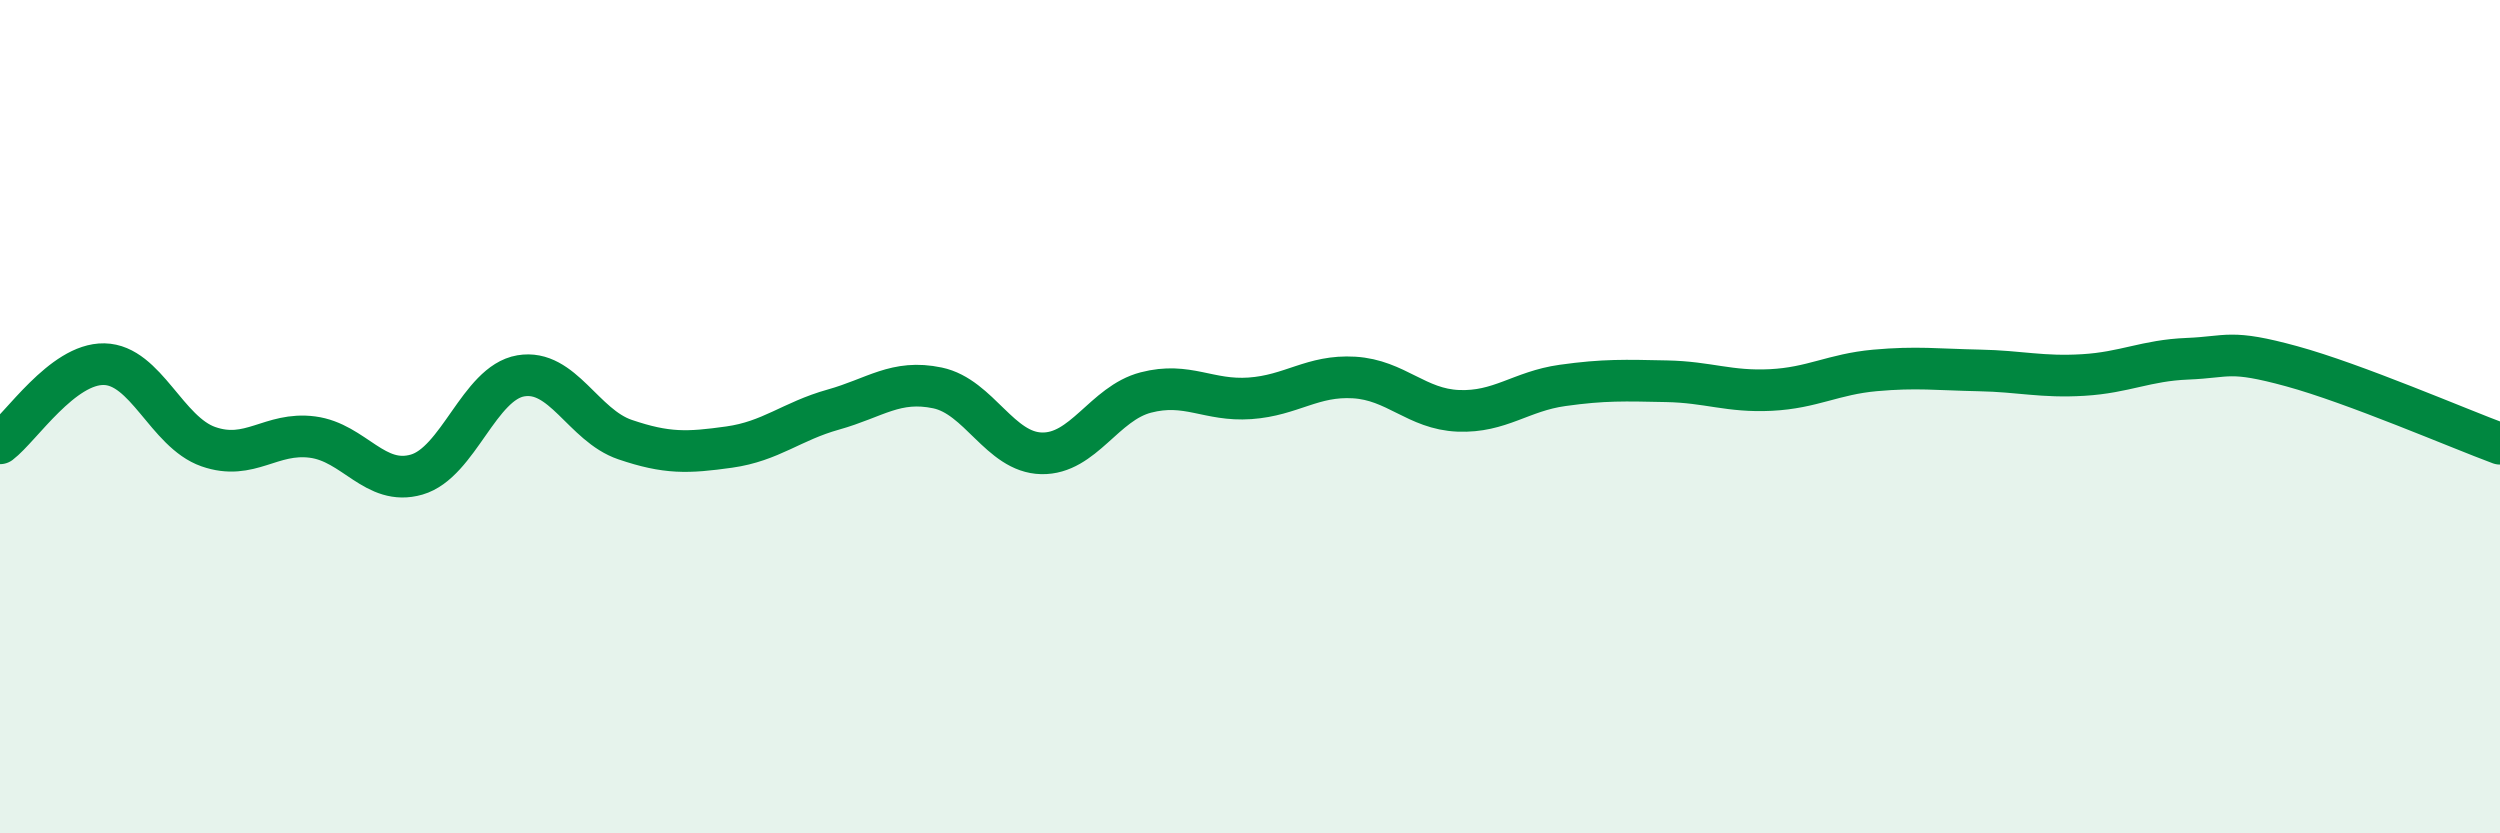
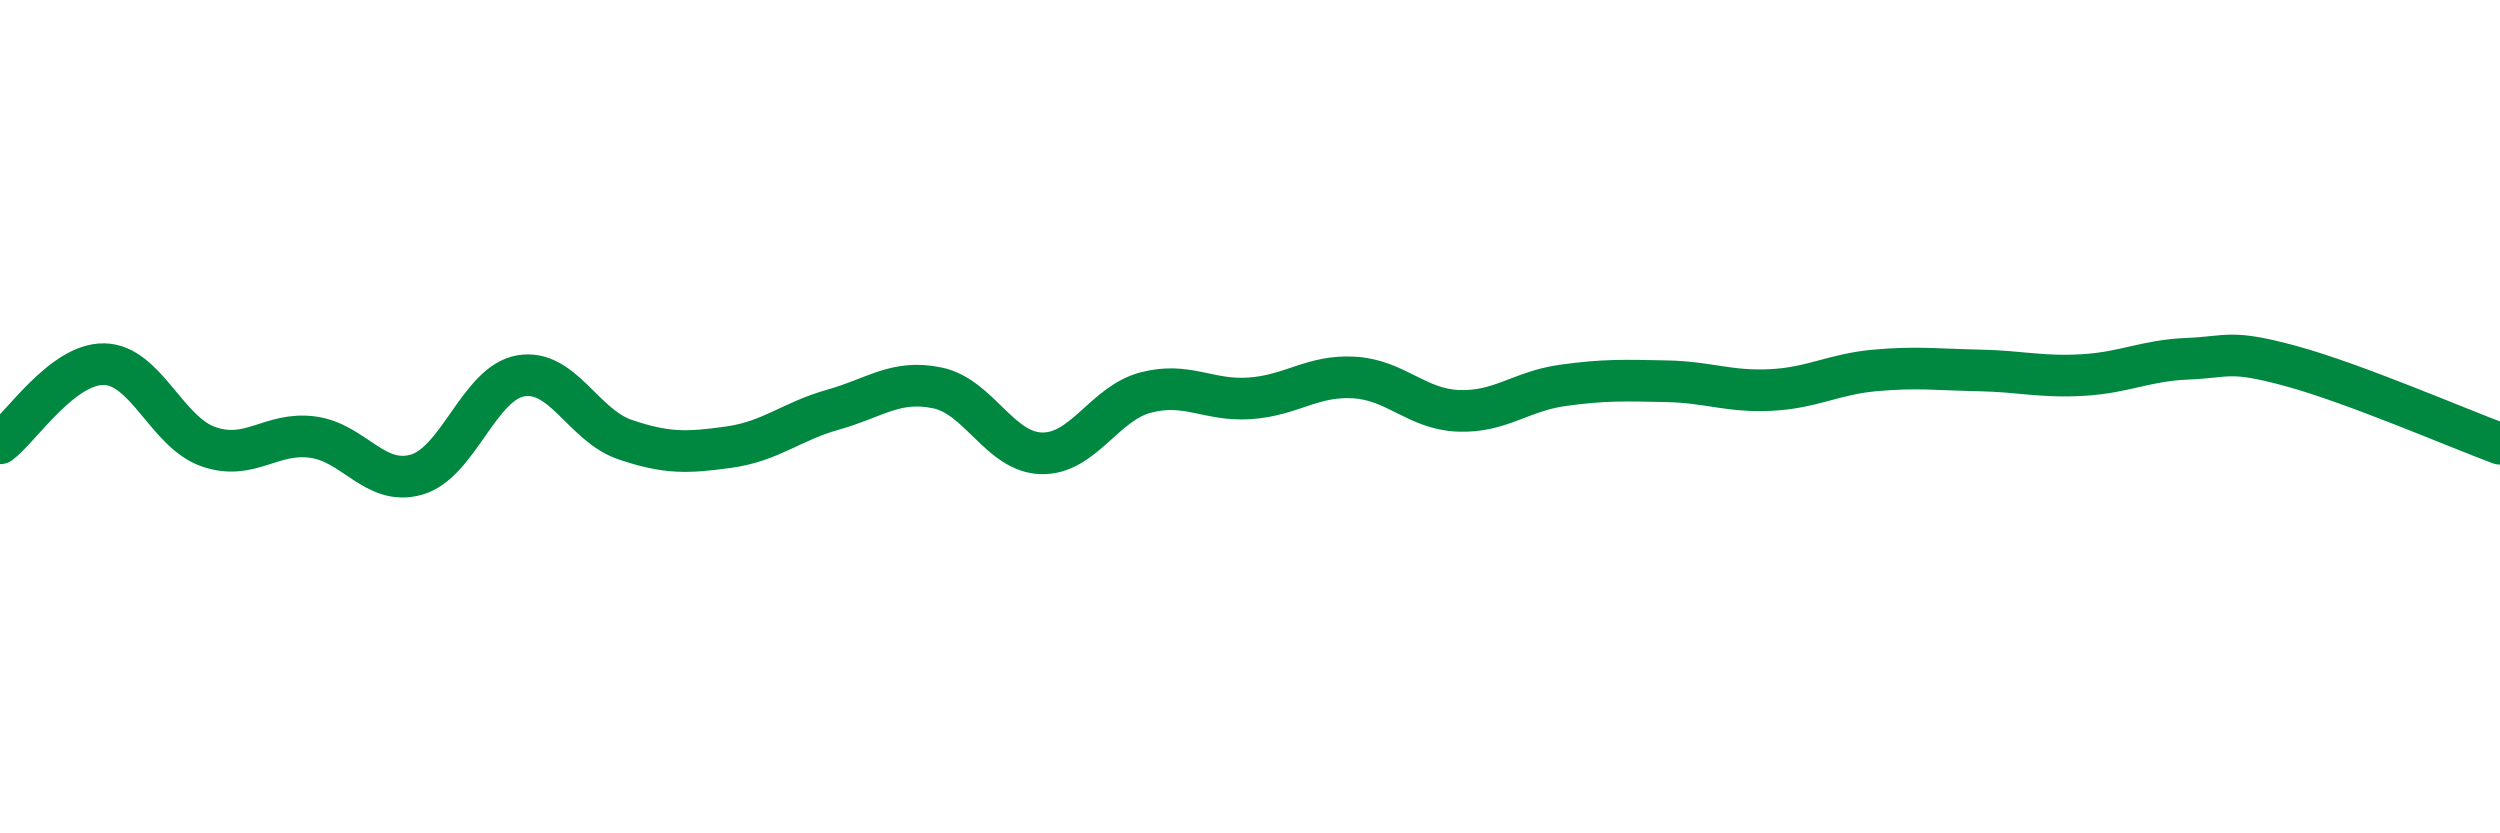
<svg xmlns="http://www.w3.org/2000/svg" width="60" height="20" viewBox="0 0 60 20">
-   <path d="M 0,10.64 C 0.5,10.26 1.5,8.72 2.5,8.74 C 3.5,8.76 4,10.37 5,10.72 C 6,11.07 6.5,10.36 7.5,10.49 C 8.5,10.62 9,11.68 10,11.39 C 11,11.1 11.5,9.19 12.5,9.02 C 13.5,8.85 14,10.21 15,10.55 C 16,10.89 16.5,10.87 17.5,10.73 C 18.5,10.59 19,10.11 20,9.83 C 21,9.55 21.5,9.1 22.5,9.31 C 23.5,9.52 24,10.86 25,10.88 C 26,10.9 26.5,9.68 27.5,9.42 C 28.5,9.16 29,9.63 30,9.56 C 31,9.49 31.5,9 32.5,9.06 C 33.5,9.12 34,9.82 35,9.86 C 36,9.9 36.5,9.39 37.5,9.25 C 38.5,9.11 39,9.13 40,9.15 C 41,9.17 41.5,9.41 42.5,9.36 C 43.5,9.31 44,8.98 45,8.89 C 46,8.8 46.5,8.87 47.5,8.89 C 48.5,8.91 49,9.06 50,9 C 51,8.94 51.5,8.65 52.5,8.61 C 53.5,8.57 53.5,8.38 55,8.79 C 56.5,9.2 59,10.28 60,10.65L60 20L0 20Z" fill="#008740" opacity="0.1" stroke-linecap="round" stroke-linejoin="round" />
  <path d="M 0,10.64 C 0.5,10.26 1.5,8.72 2.5,8.74 C 3.5,8.76 4,10.37 5,10.72 C 6,11.07 6.5,10.36 7.5,10.49 C 8.5,10.62 9,11.68 10,11.39 C 11,11.1 11.5,9.19 12.5,9.02 C 13.5,8.85 14,10.21 15,10.55 C 16,10.89 16.5,10.87 17.5,10.73 C 18.5,10.59 19,10.11 20,9.83 C 21,9.55 21.5,9.1 22.5,9.31 C 23.5,9.52 24,10.86 25,10.88 C 26,10.9 26.5,9.68 27.5,9.42 C 28.5,9.16 29,9.63 30,9.56 C 31,9.49 31.5,9 32.5,9.06 C 33.5,9.12 34,9.82 35,9.86 C 36,9.9 36.5,9.39 37.5,9.25 C 38.5,9.11 39,9.13 40,9.15 C 41,9.17 41.5,9.41 42.5,9.36 C 43.5,9.31 44,8.98 45,8.89 C 46,8.8 46.5,8.87 47.5,8.89 C 48.5,8.91 49,9.06 50,9 C 51,8.94 51.5,8.65 52.5,8.61 C 53.5,8.57 53.5,8.38 55,8.79 C 56.5,9.2 59,10.28 60,10.65" stroke="#008740" stroke-width="1" fill="none" stroke-linecap="round" stroke-linejoin="round" />
</svg>